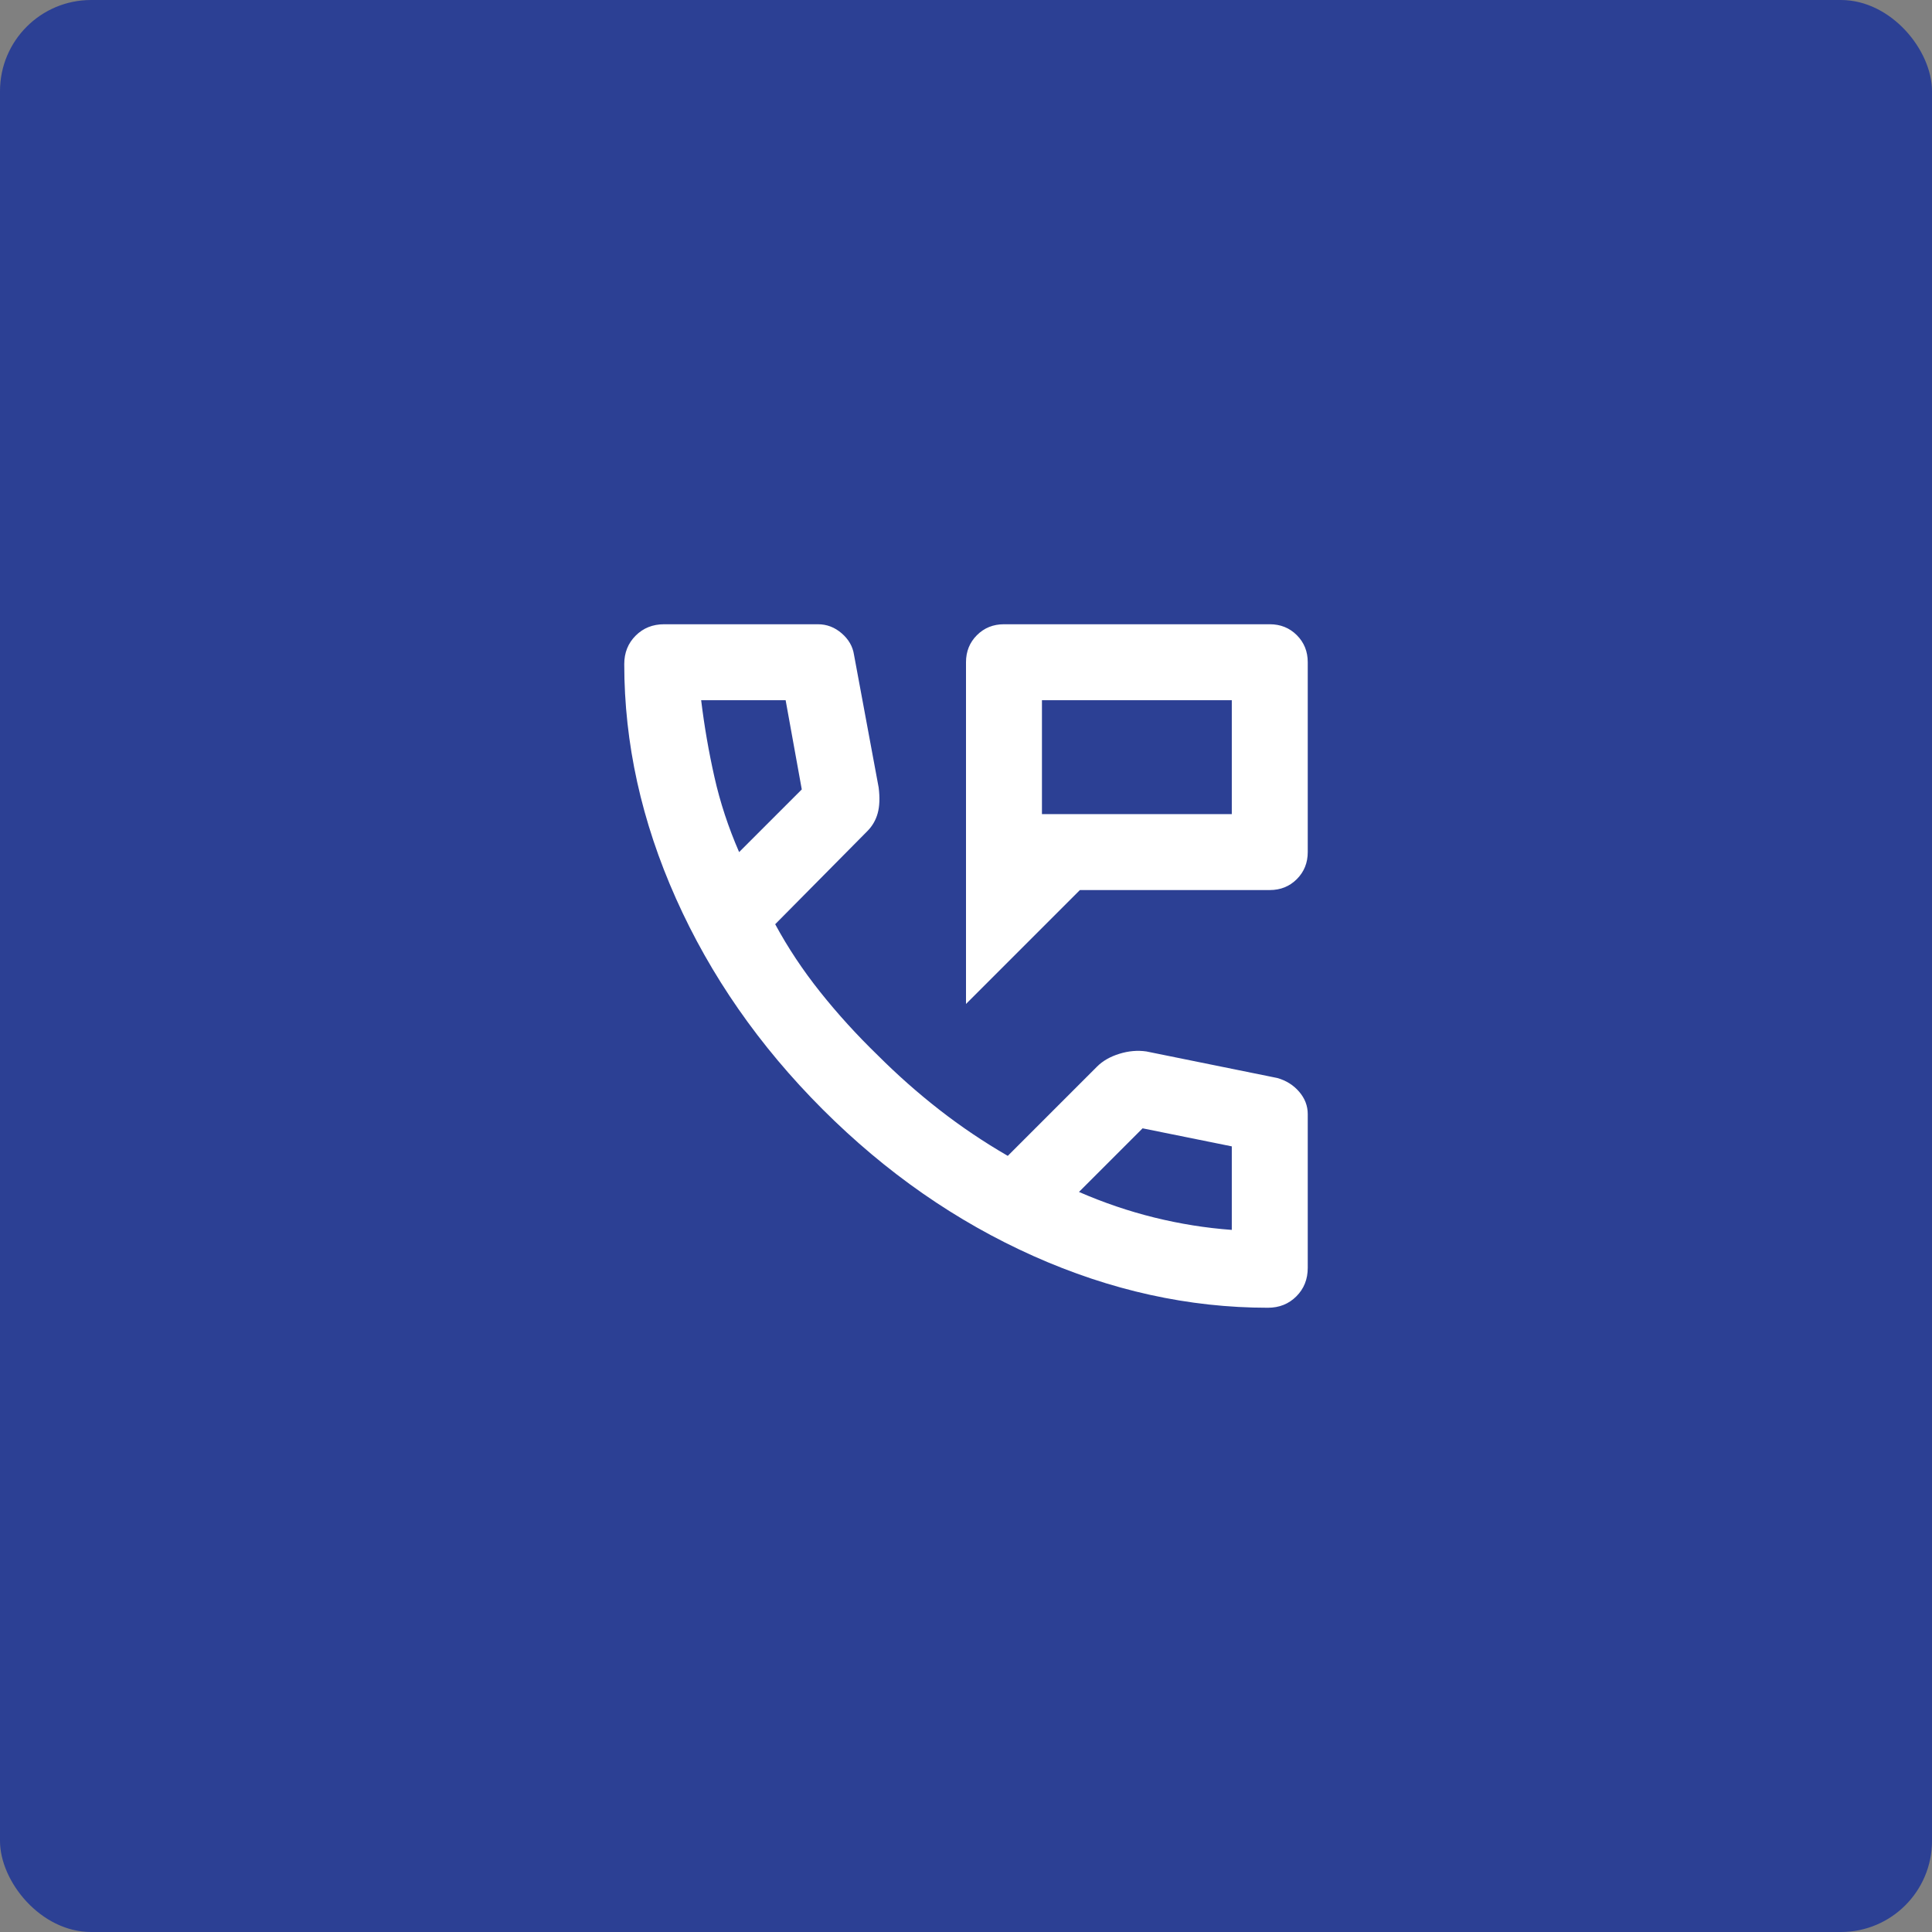
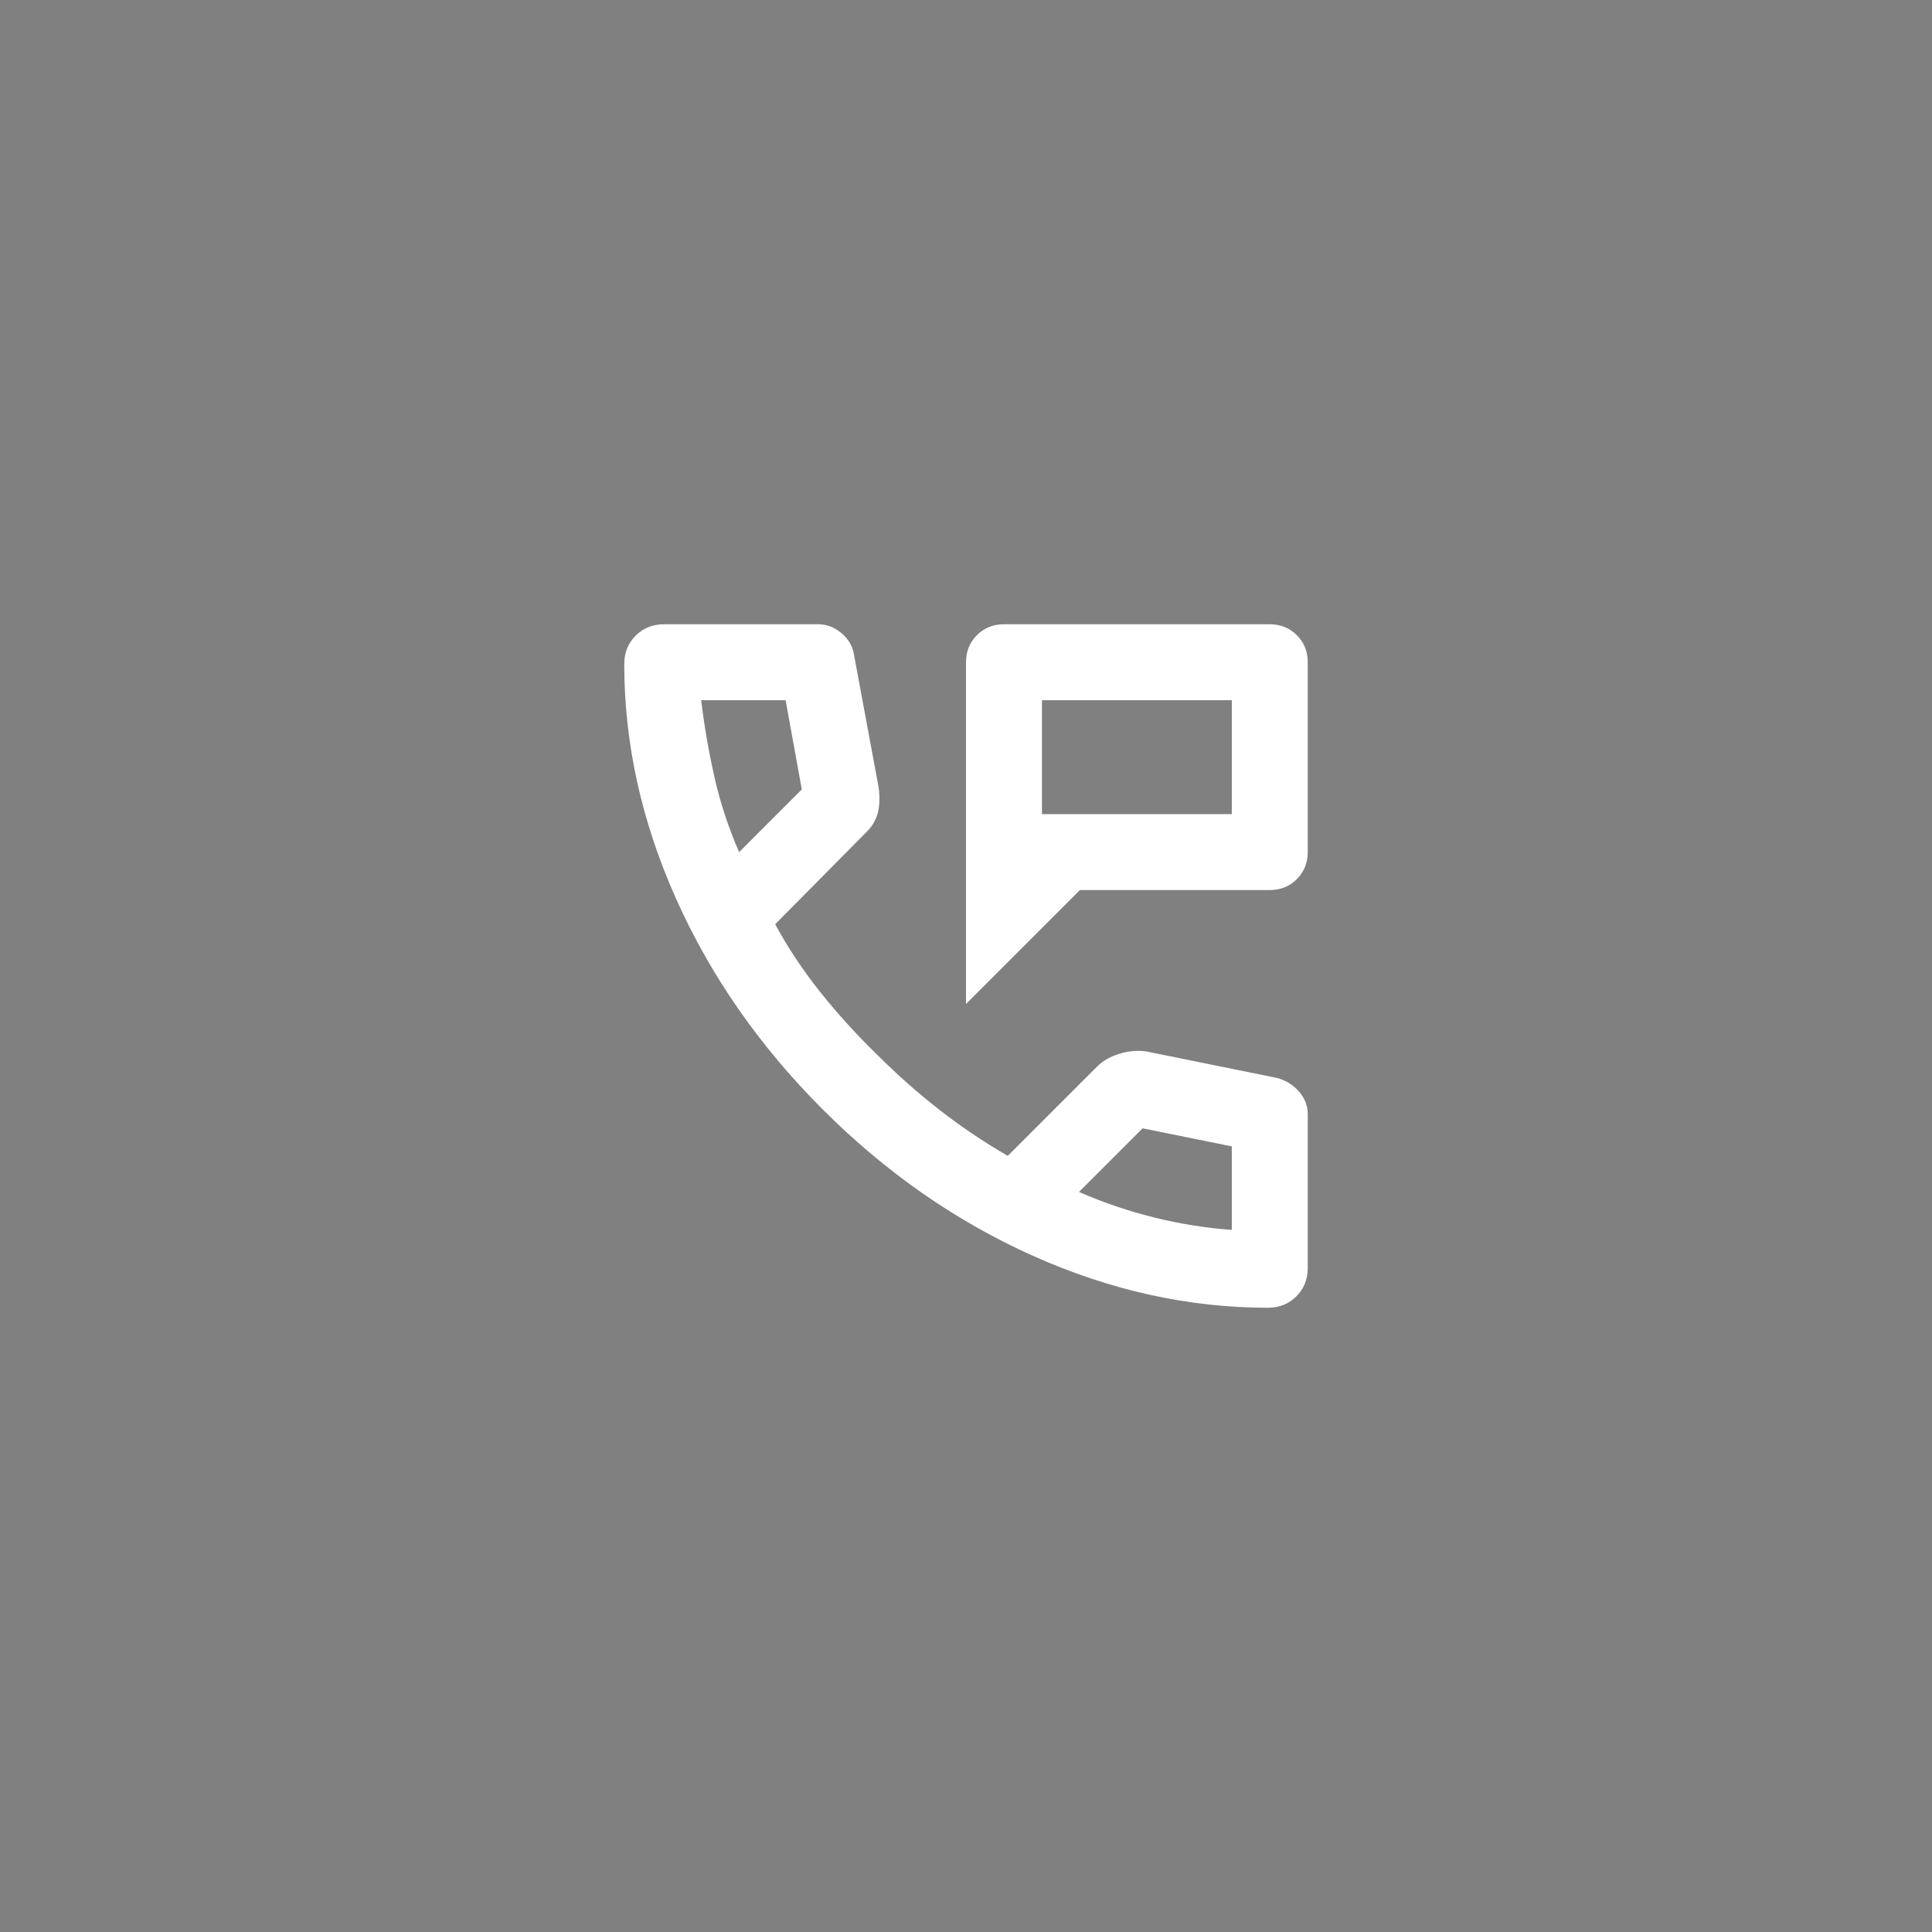
<svg xmlns="http://www.w3.org/2000/svg" width="106" height="106" viewBox="0 0 106 106" fill="none">
  <rect x="0" y="0" width="106" height="106" fill="#808080" stroke="none" />
-   <rect width="106" height="106" rx="5" fill="#2C4094" />
  <path d="M53 55.083V36.333C53 35.743 53.2 35.248 53.599 34.849C53.998 34.45 54.493 34.25 55.083 34.25H69.667C70.257 34.25 70.752 34.45 71.151 34.849C71.55 35.248 71.75 35.743 71.75 36.333V46.75C71.75 47.34 71.55 47.835 71.151 48.234C70.752 48.634 70.257 48.833 69.667 48.833H59.25L53 55.083ZM57.167 44.667H67.583V38.417H57.167V44.667ZM69.562 71.75C65.222 71.75 60.934 70.804 56.698 68.912C52.462 67.019 48.608 64.337 45.135 60.865C41.663 57.392 38.981 53.538 37.089 49.302C35.196 45.066 34.25 40.778 34.25 36.438C34.25 35.812 34.458 35.292 34.875 34.875C35.292 34.458 35.812 34.25 36.438 34.25H44.875C45.361 34.25 45.795 34.415 46.177 34.745C46.559 35.075 46.785 35.465 46.854 35.917L48.208 43.208C48.278 43.764 48.26 44.233 48.156 44.615C48.052 44.996 47.861 45.326 47.583 45.604L42.531 50.708C43.226 51.993 44.05 53.234 45.005 54.432C45.96 55.63 47.01 56.785 48.156 57.896C49.233 58.972 50.361 59.971 51.542 60.891C52.722 61.811 53.972 62.653 55.292 63.417L60.188 58.521C60.5 58.208 60.908 57.974 61.411 57.818C61.915 57.661 62.41 57.618 62.896 57.688L70.083 59.146C70.569 59.285 70.969 59.536 71.281 59.901C71.594 60.266 71.75 60.674 71.75 61.125V69.562C71.75 70.188 71.542 70.708 71.125 71.125C70.708 71.542 70.188 71.75 69.562 71.75ZM40.552 46.75L43.99 43.312L43.104 38.417H38.469C38.642 39.84 38.885 41.246 39.198 42.635C39.51 44.024 39.962 45.396 40.552 46.75ZM59.198 65.396C60.552 65.986 61.932 66.455 63.339 66.802C64.745 67.149 66.16 67.375 67.583 67.479V62.896L62.688 61.906L59.198 65.396Z" fill="white" />
</svg>